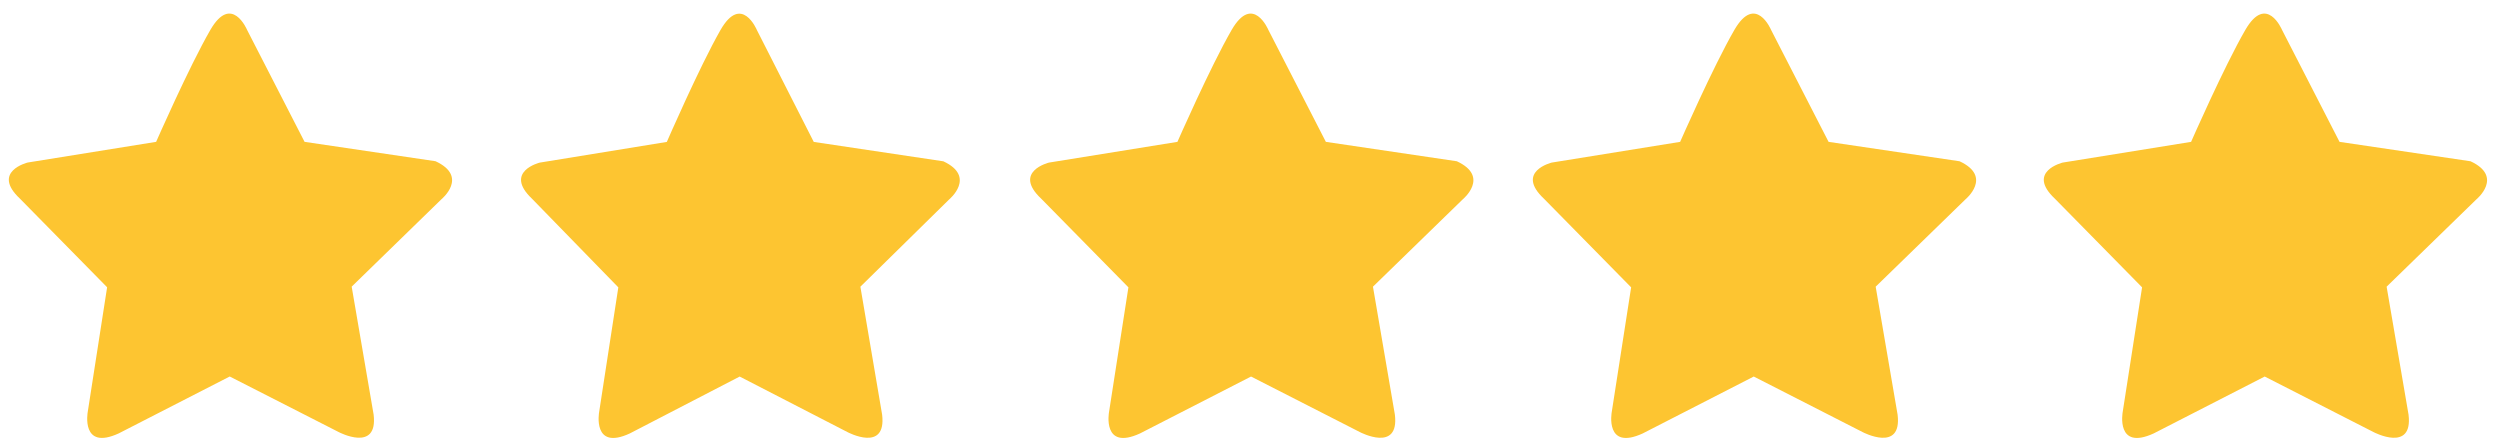
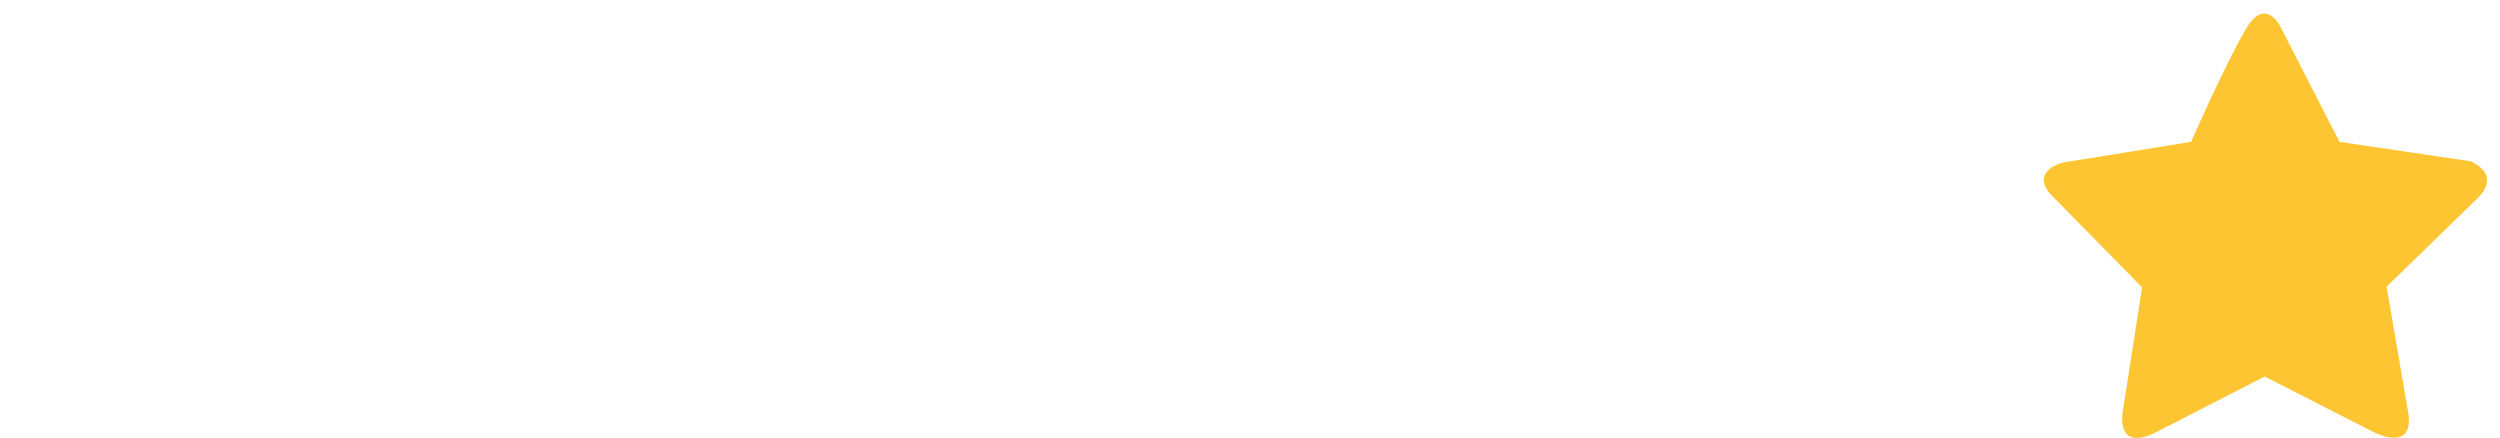
<svg xmlns="http://www.w3.org/2000/svg" width="137px" height="24px" viewBox="0 0 137 24" version="1.1">
  <title>Group 13</title>
  <g id="Page-2" stroke="none" stroke-width="1" fill="none" fill-rule="evenodd">
    <g id="Home-Mobile-v2" transform="translate(-92, -3730)" fill="#FDC531">
      <g id="Group-13" transform="translate(160.5, 3742) scale(-1, 1) translate(-160.5, -3742) translate(92, 3730)">
-         <path d="M107.422,8.911 L100.458,7.777 C100.458,7.777 98.672,3.667 97.518,1.647 C96.362,-0.372 95.522,1.647 95.522,1.647 L92.406,7.777 L85.303,8.84 C83.482,9.691 84.989,10.932 84.989,10.932 L89.851,15.711 L88.659,22.727 C88.414,24.817 90.55,23.683 90.55,23.683 L96.466,20.635 L102.488,23.753 C104.554,24.709 104.168,22.584 104.168,22.584 L103.116,15.747 L107.842,10.895 C109.417,9.404 107.422,8.911 107.422,8.911" id="Fill-1" />
-         <path d="M79.513,8.909 L72.477,7.774 C72.477,7.774 70.674,3.662 69.507,1.642 C68.339,-0.377 67.492,1.642 67.492,1.642 L64.343,7.774 L57.166,8.837 C55.328,9.688 56.848,10.93 56.848,10.93 L61.762,15.71 L60.56,22.727 C60.311,24.816 62.469,23.683 62.469,23.683 L68.443,20.634 L74.529,23.753 C76.616,24.709 76.226,22.584 76.226,22.584 L75.163,15.746 L79.937,10.893 C81.529,9.401 79.513,8.909 79.513,8.909" id="Fill-3" />
-         <path d="M51.964,8.909 L44.928,7.774 C44.928,7.774 43.125,3.662 41.958,1.642 C40.79,-0.377 39.943,1.642 39.943,1.642 L36.794,7.774 L29.617,8.837 C27.779,9.688 29.299,10.93 29.299,10.93 L34.213,15.71 L33.011,22.727 C32.762,24.816 34.92,23.683 34.92,23.683 L40.894,20.634 L46.98,23.753 C49.067,24.709 48.677,22.584 48.677,22.584 L47.614,15.746 L52.388,10.893 C53.98,9.401 51.964,8.909 51.964,8.909" id="Fill-3-Copy" />
        <path d="M23.964,8.909 L16.928,7.774 C16.928,7.774 15.125,3.662 13.958,1.642 C12.79,-0.377 11.943,1.642 11.943,1.642 L8.794,7.774 L1.617,8.837 C-0.221,9.688 1.299,10.93 1.299,10.93 L6.213,15.71 L5.011,22.727 C4.762,24.816 6.92,23.683 6.92,23.683 L12.894,20.634 L18.98,23.753 C21.067,24.709 20.677,22.584 20.677,22.584 L19.614,15.746 L24.388,10.893 C25.98,9.401 23.964,8.909 23.964,8.909" id="Fill-3-Copy-2" />
-         <path d="M135.48,8.906 L128.444,7.773 C128.444,7.773 126.64,3.661 125.474,1.642 C124.306,-0.378 123.458,1.642 123.458,1.642 L120.31,7.773 L113.134,8.835 C111.295,9.686 112.817,10.926 112.817,10.926 L117.728,15.708 L116.525,22.723 C116.277,24.816 118.435,23.679 118.435,23.679 L124.411,20.632 L130.496,23.751 C132.582,24.706 132.193,22.581 132.193,22.581 L131.13,15.742 L135.904,10.889 C137.496,9.399 135.48,8.906 135.48,8.906" id="Fill-10" />
      </g>
    </g>
  </g>
</svg>